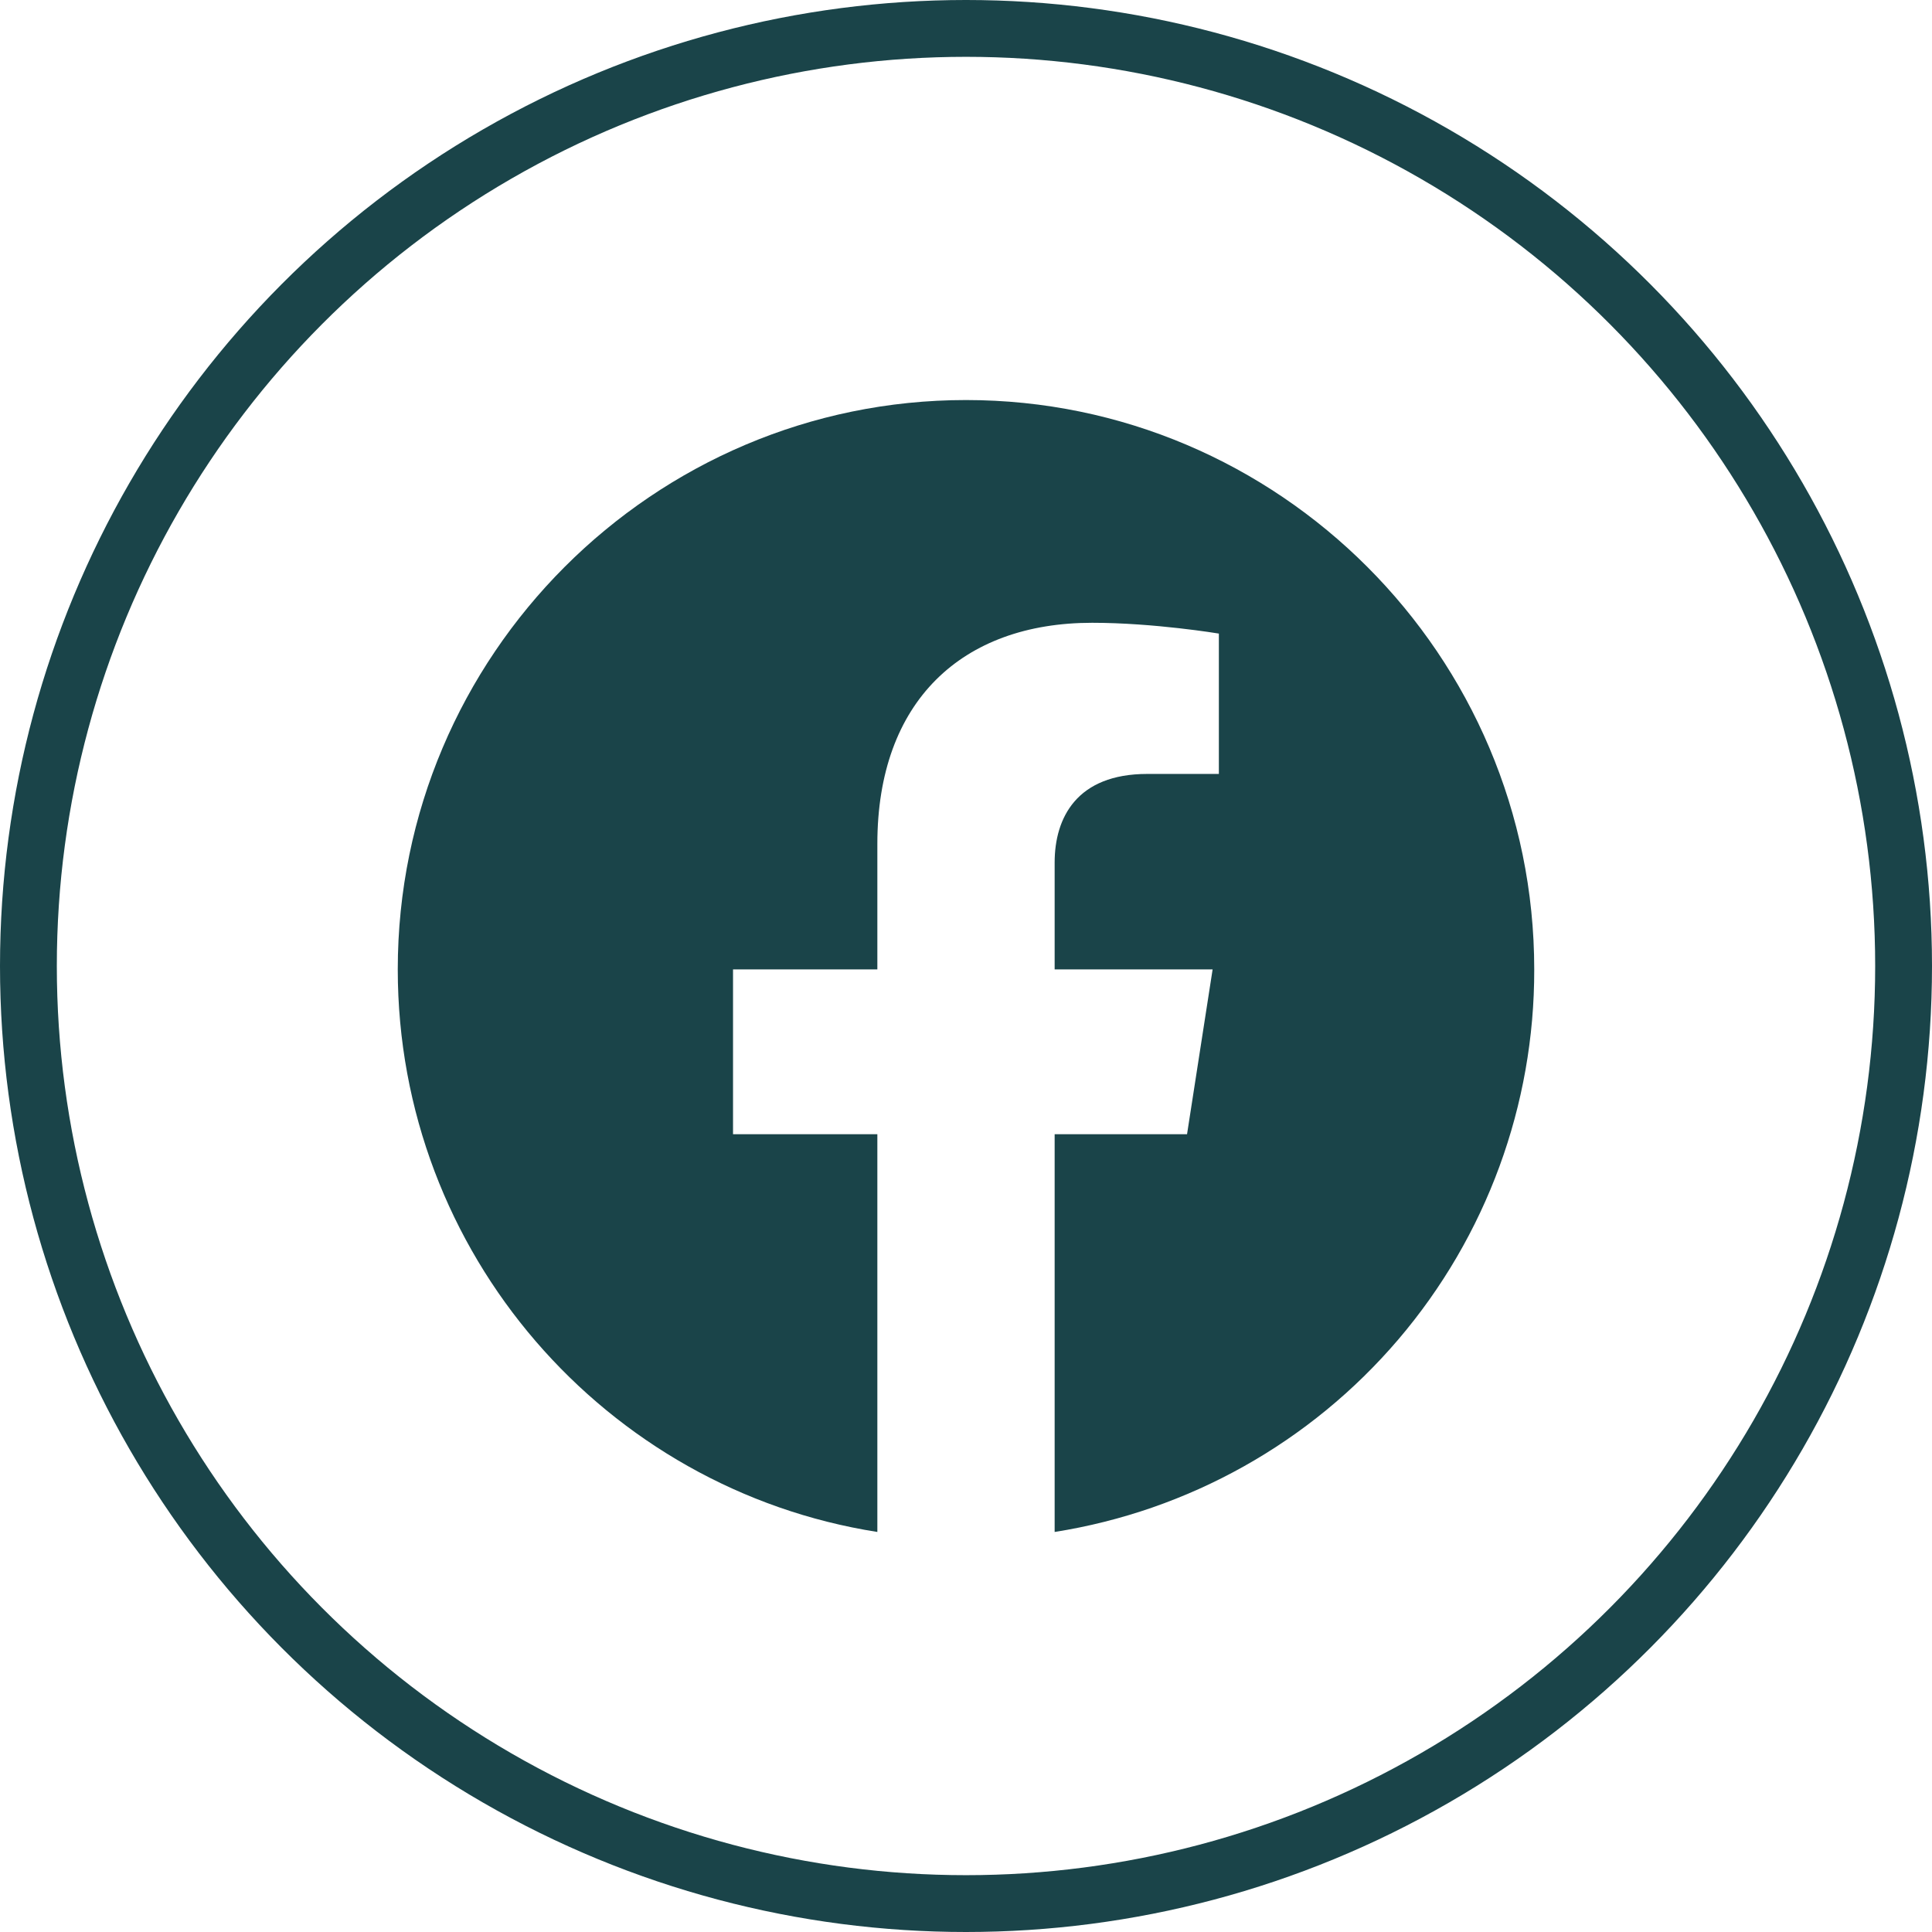
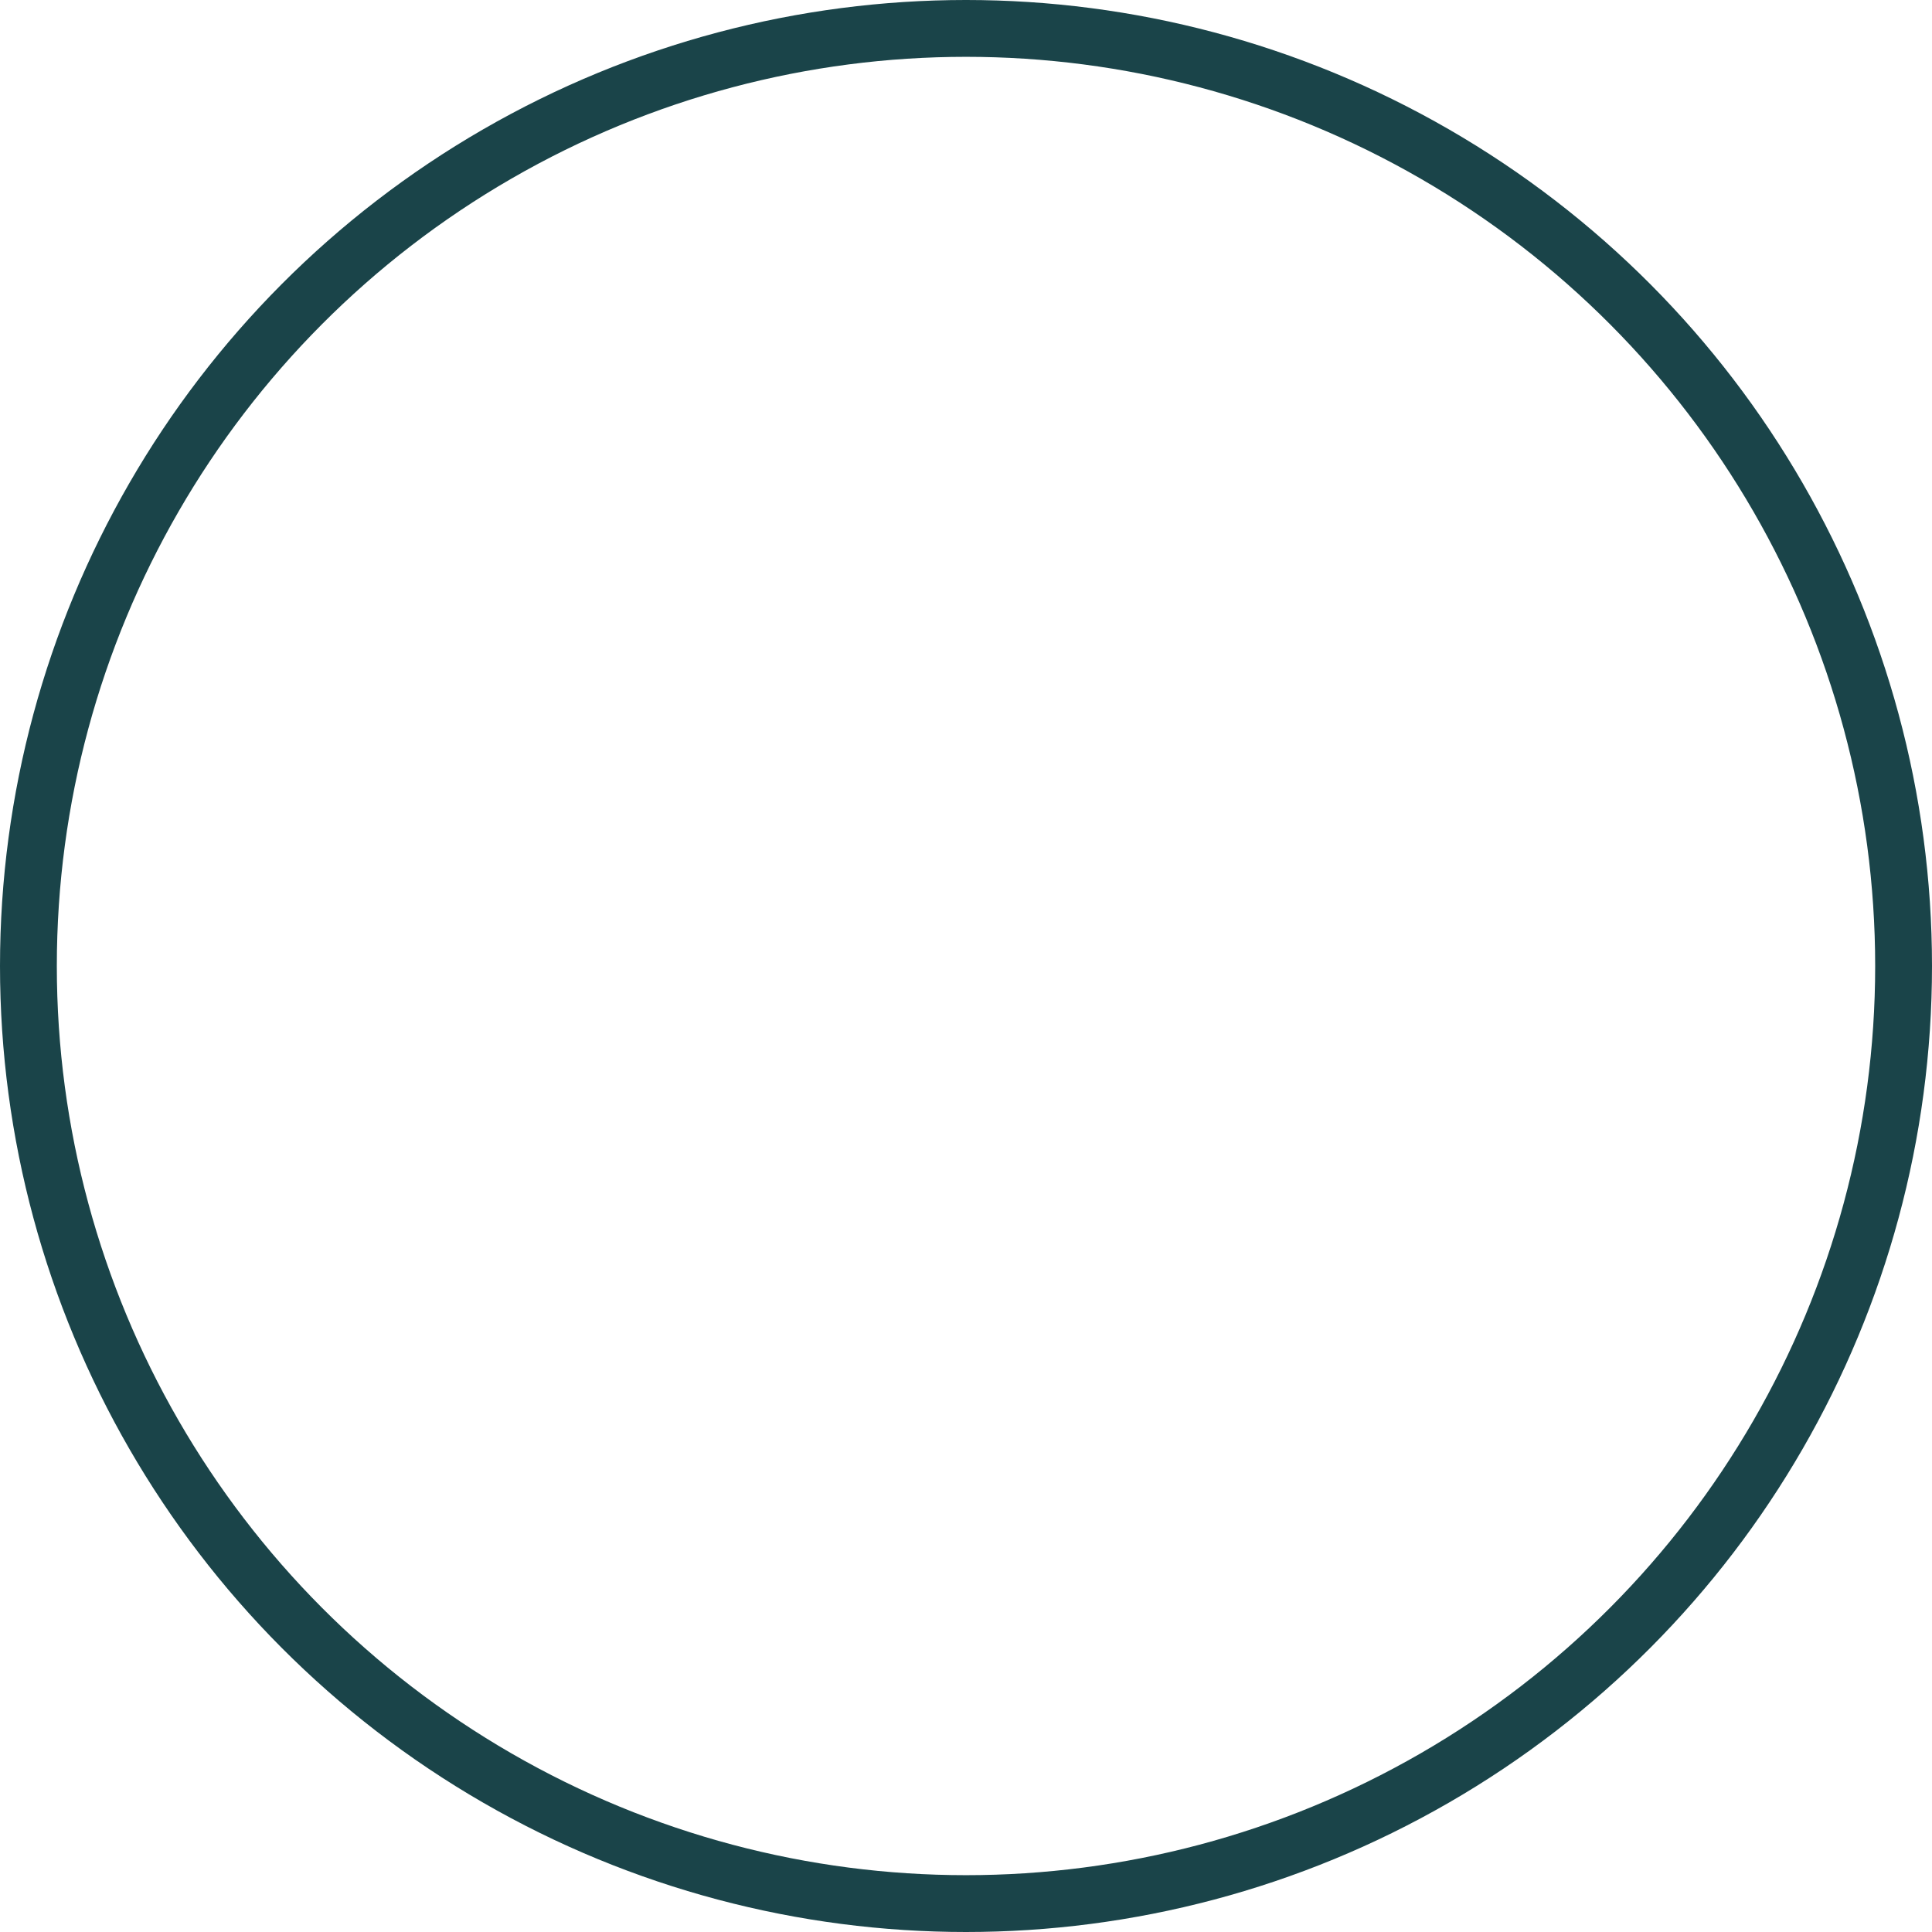
<svg xmlns="http://www.w3.org/2000/svg" width="34" height="34" viewBox="0 0 34 34" fill="none">
  <circle cx="17" cy="17" r="16.5" stroke="#1A4449" />
-   <path d="M17 7.04C11.5 7.04 7 11.53 7 17.06C7 22.06 10.66 26.21 15.44 26.96V19.96H12.9V17.06H15.44V14.85C15.44 12.34 16.93 10.96 19.22 10.96C20.31 10.96 21.45 11.15 21.45 11.15V13.62H20.19C18.95 13.62 18.56 14.39 18.56 15.18V17.06H21.34L20.89 19.96H18.56V26.96C20.916 26.588 23.062 25.386 24.61 23.57C26.158 21.755 27.005 19.446 27 17.06C27 11.53 22.5 7.04 17 7.04Z" fill="#1A4449" />
</svg>